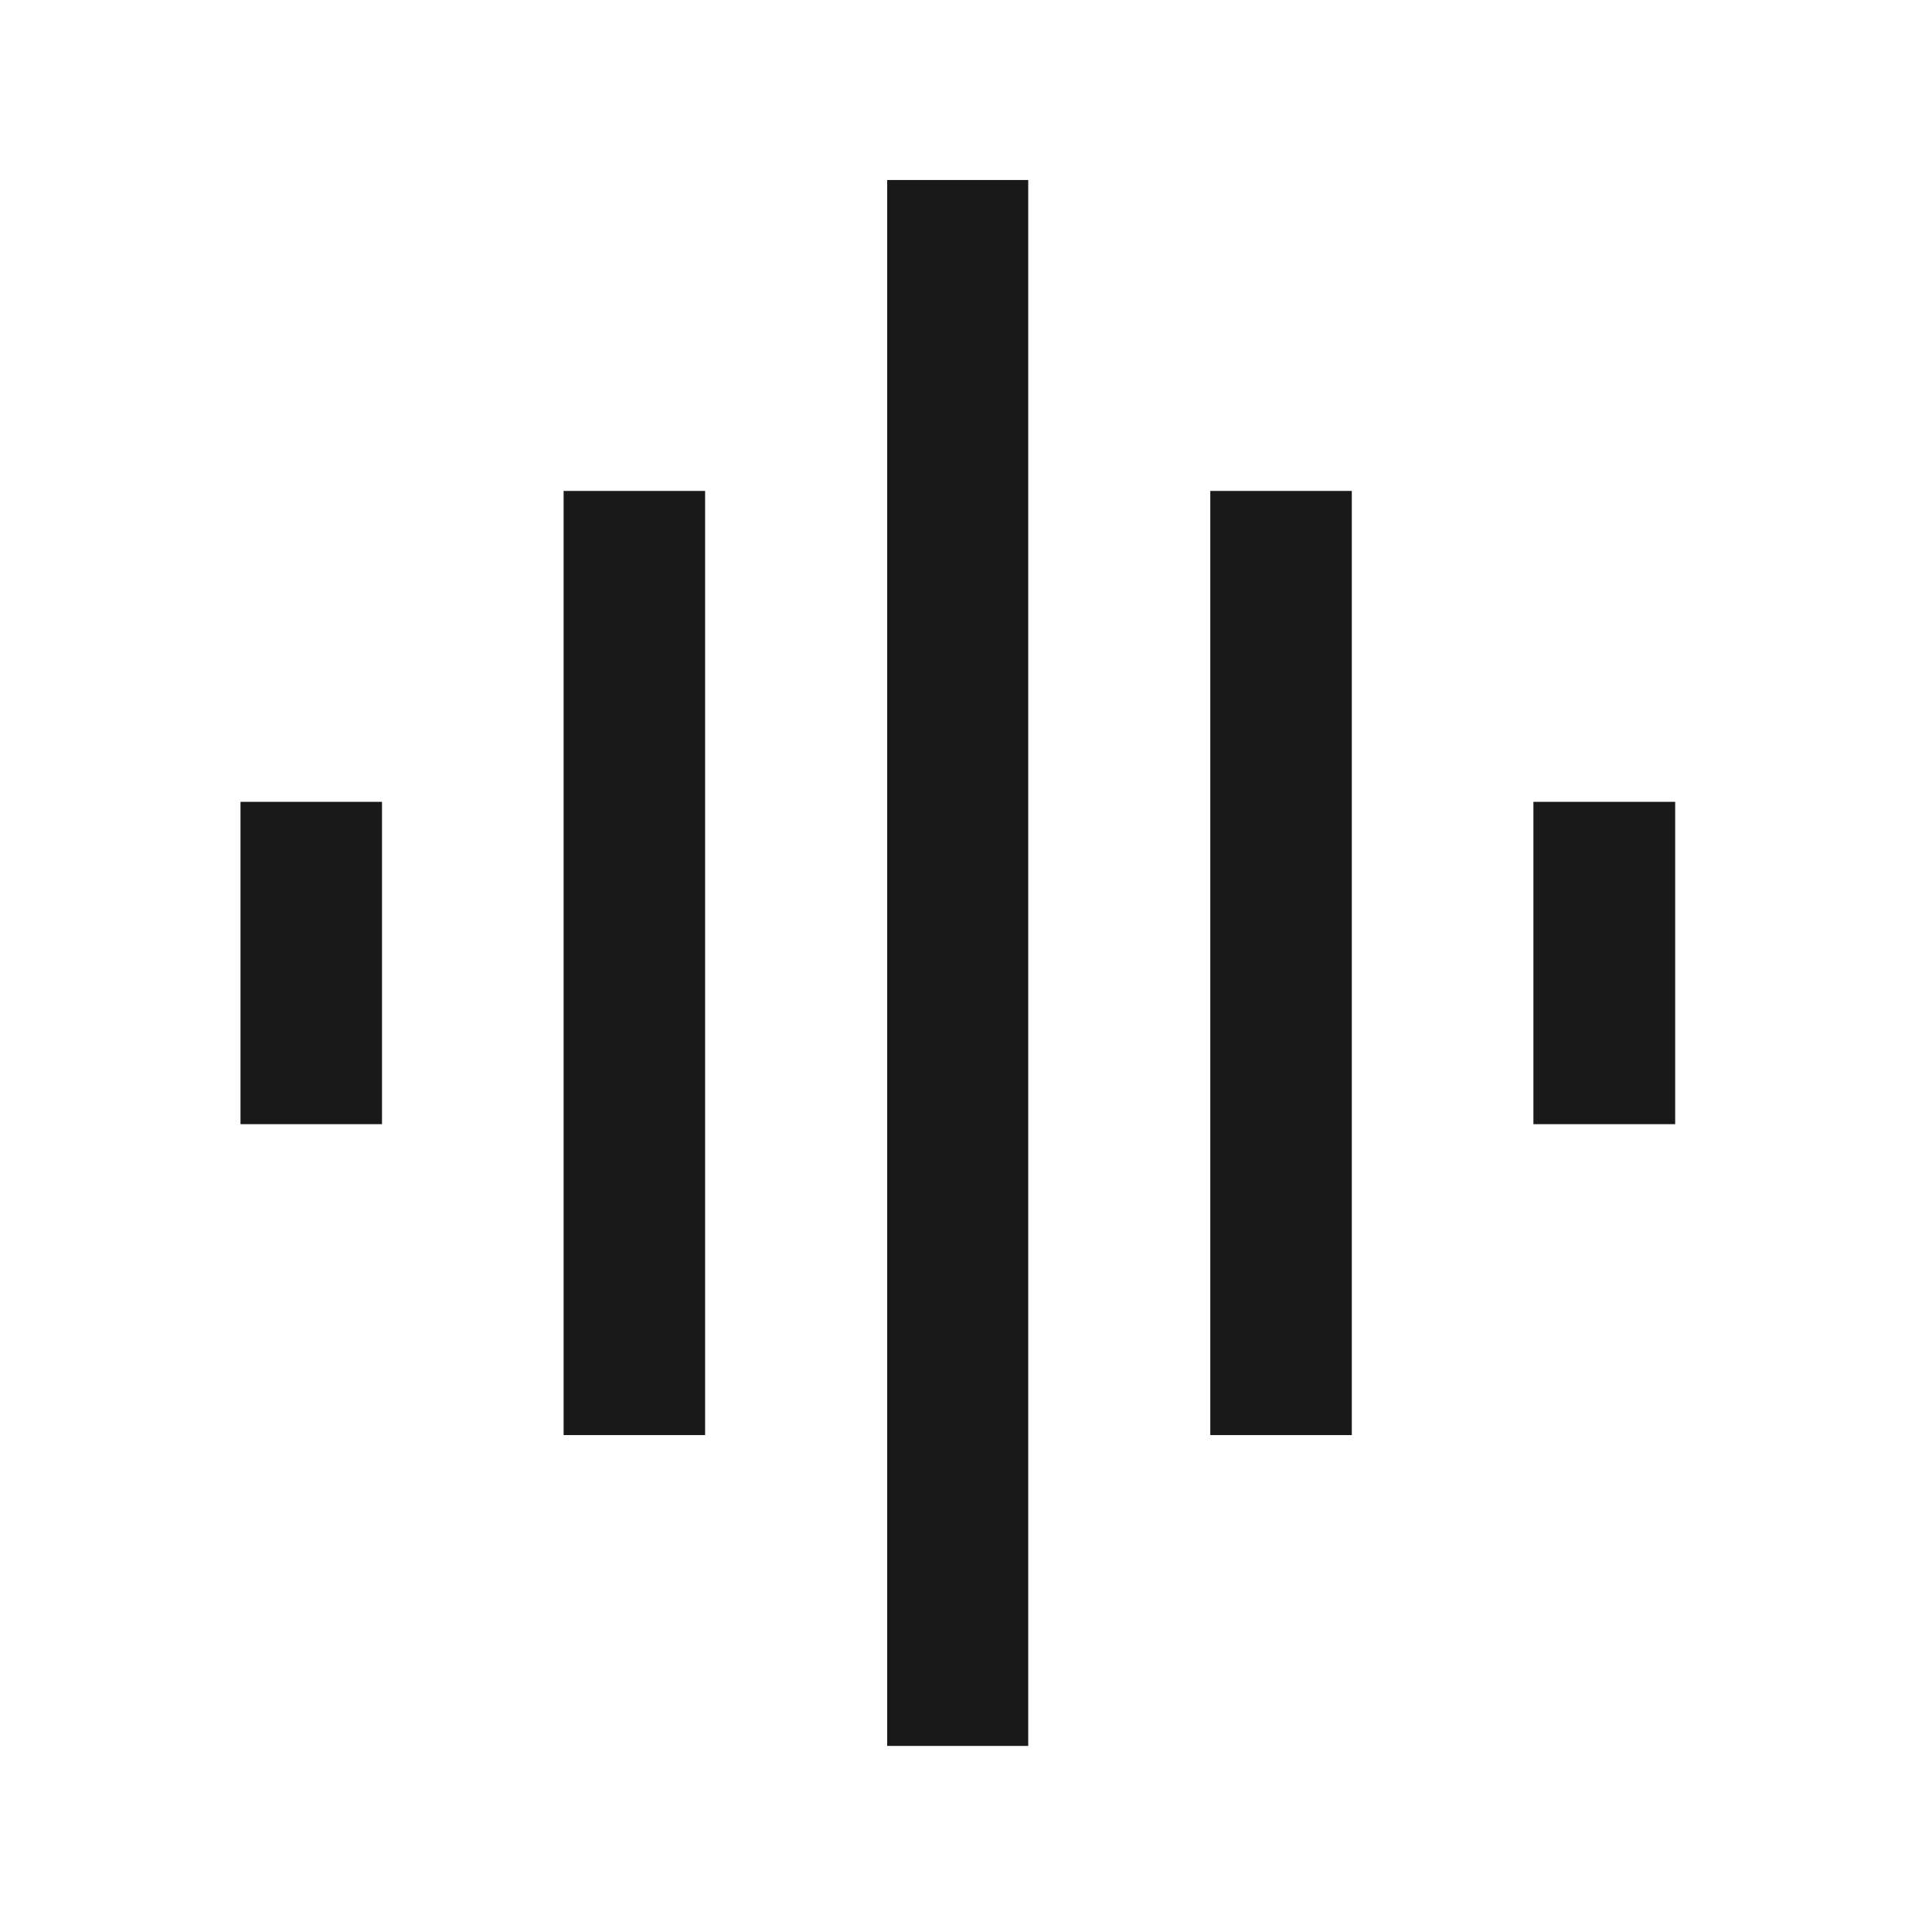
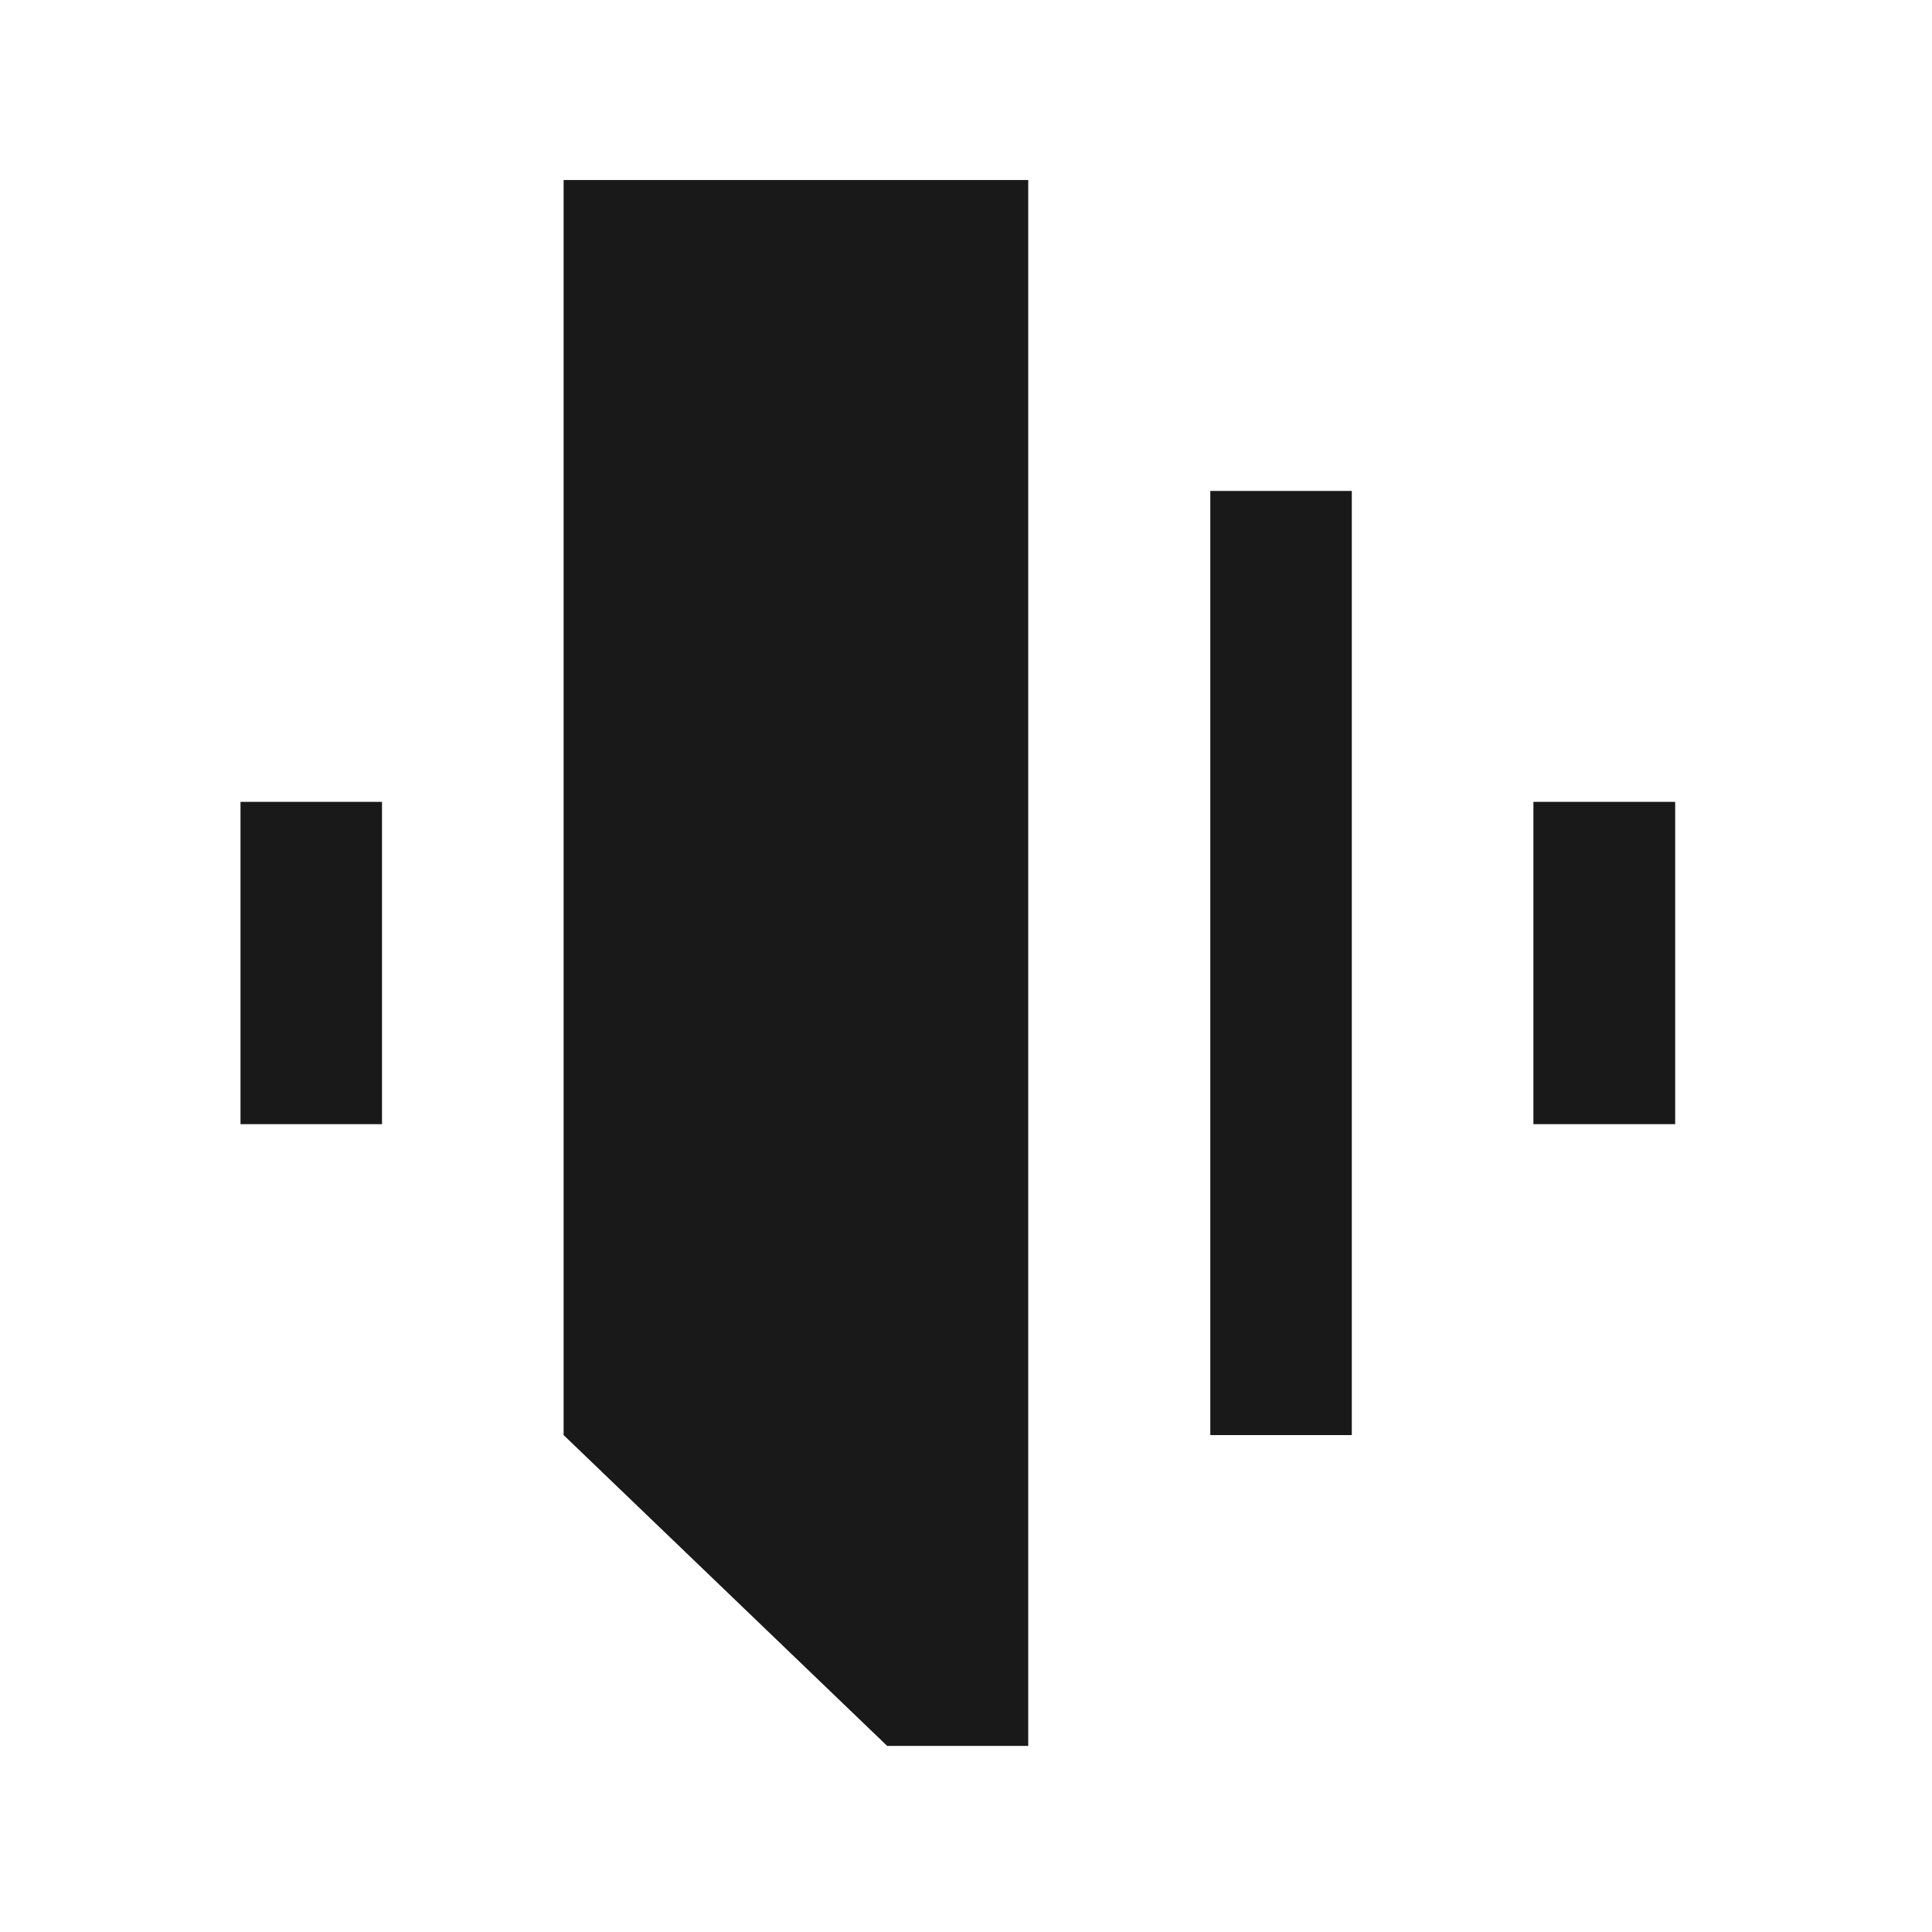
<svg xmlns="http://www.w3.org/2000/svg" width="29" height="29" viewBox="0 0 29 29" fill="none">
-   <path d="M8.46 21.541V7.369H10.584V21.541H8.46ZM13.317 26.207V2.702H15.434V26.207H13.317ZM3.61 16.874V12.036H5.734V16.874H3.61ZM18.167 21.541V7.369H20.291V21.541H18.167ZM23.017 16.874V12.036H25.145V16.874H23.017Z" fill="#191919" />
+   <path d="M8.46 21.541V7.369H10.584V21.541H8.46ZV2.702H15.434V26.207H13.317ZM3.61 16.874V12.036H5.734V16.874H3.61ZM18.167 21.541V7.369H20.291V21.541H18.167ZM23.017 16.874V12.036H25.145V16.874H23.017Z" fill="#191919" />
</svg>